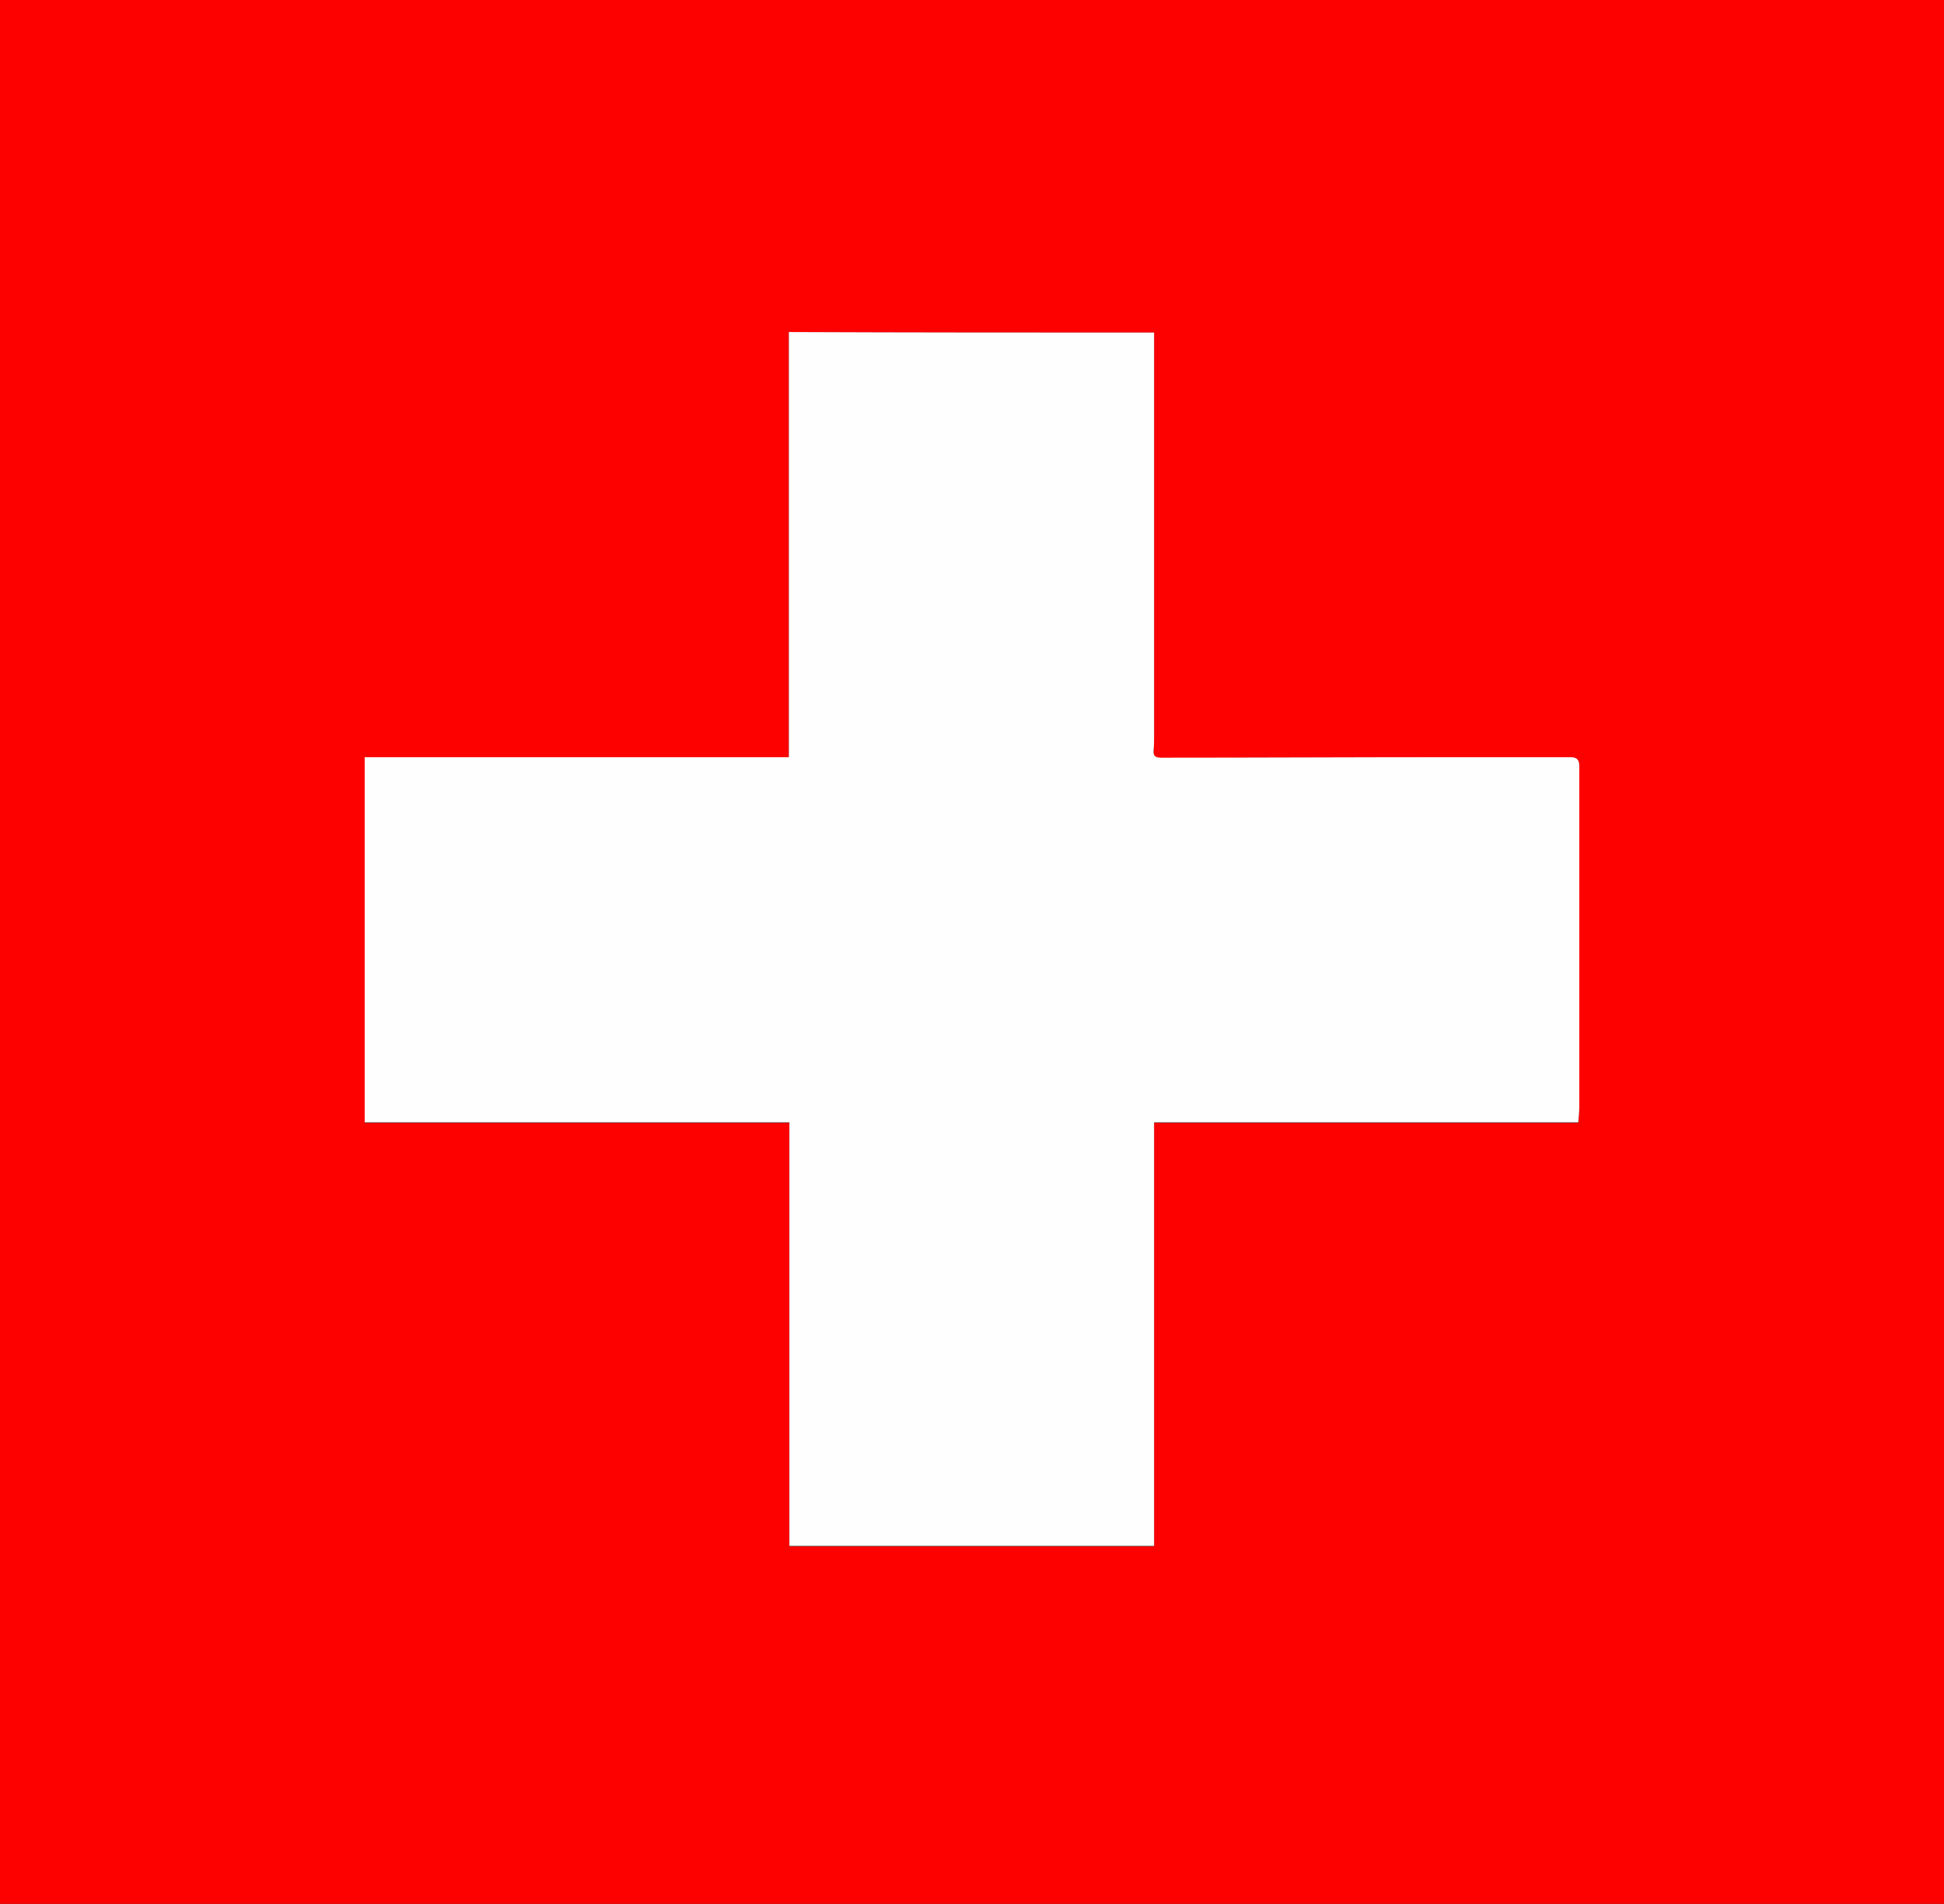
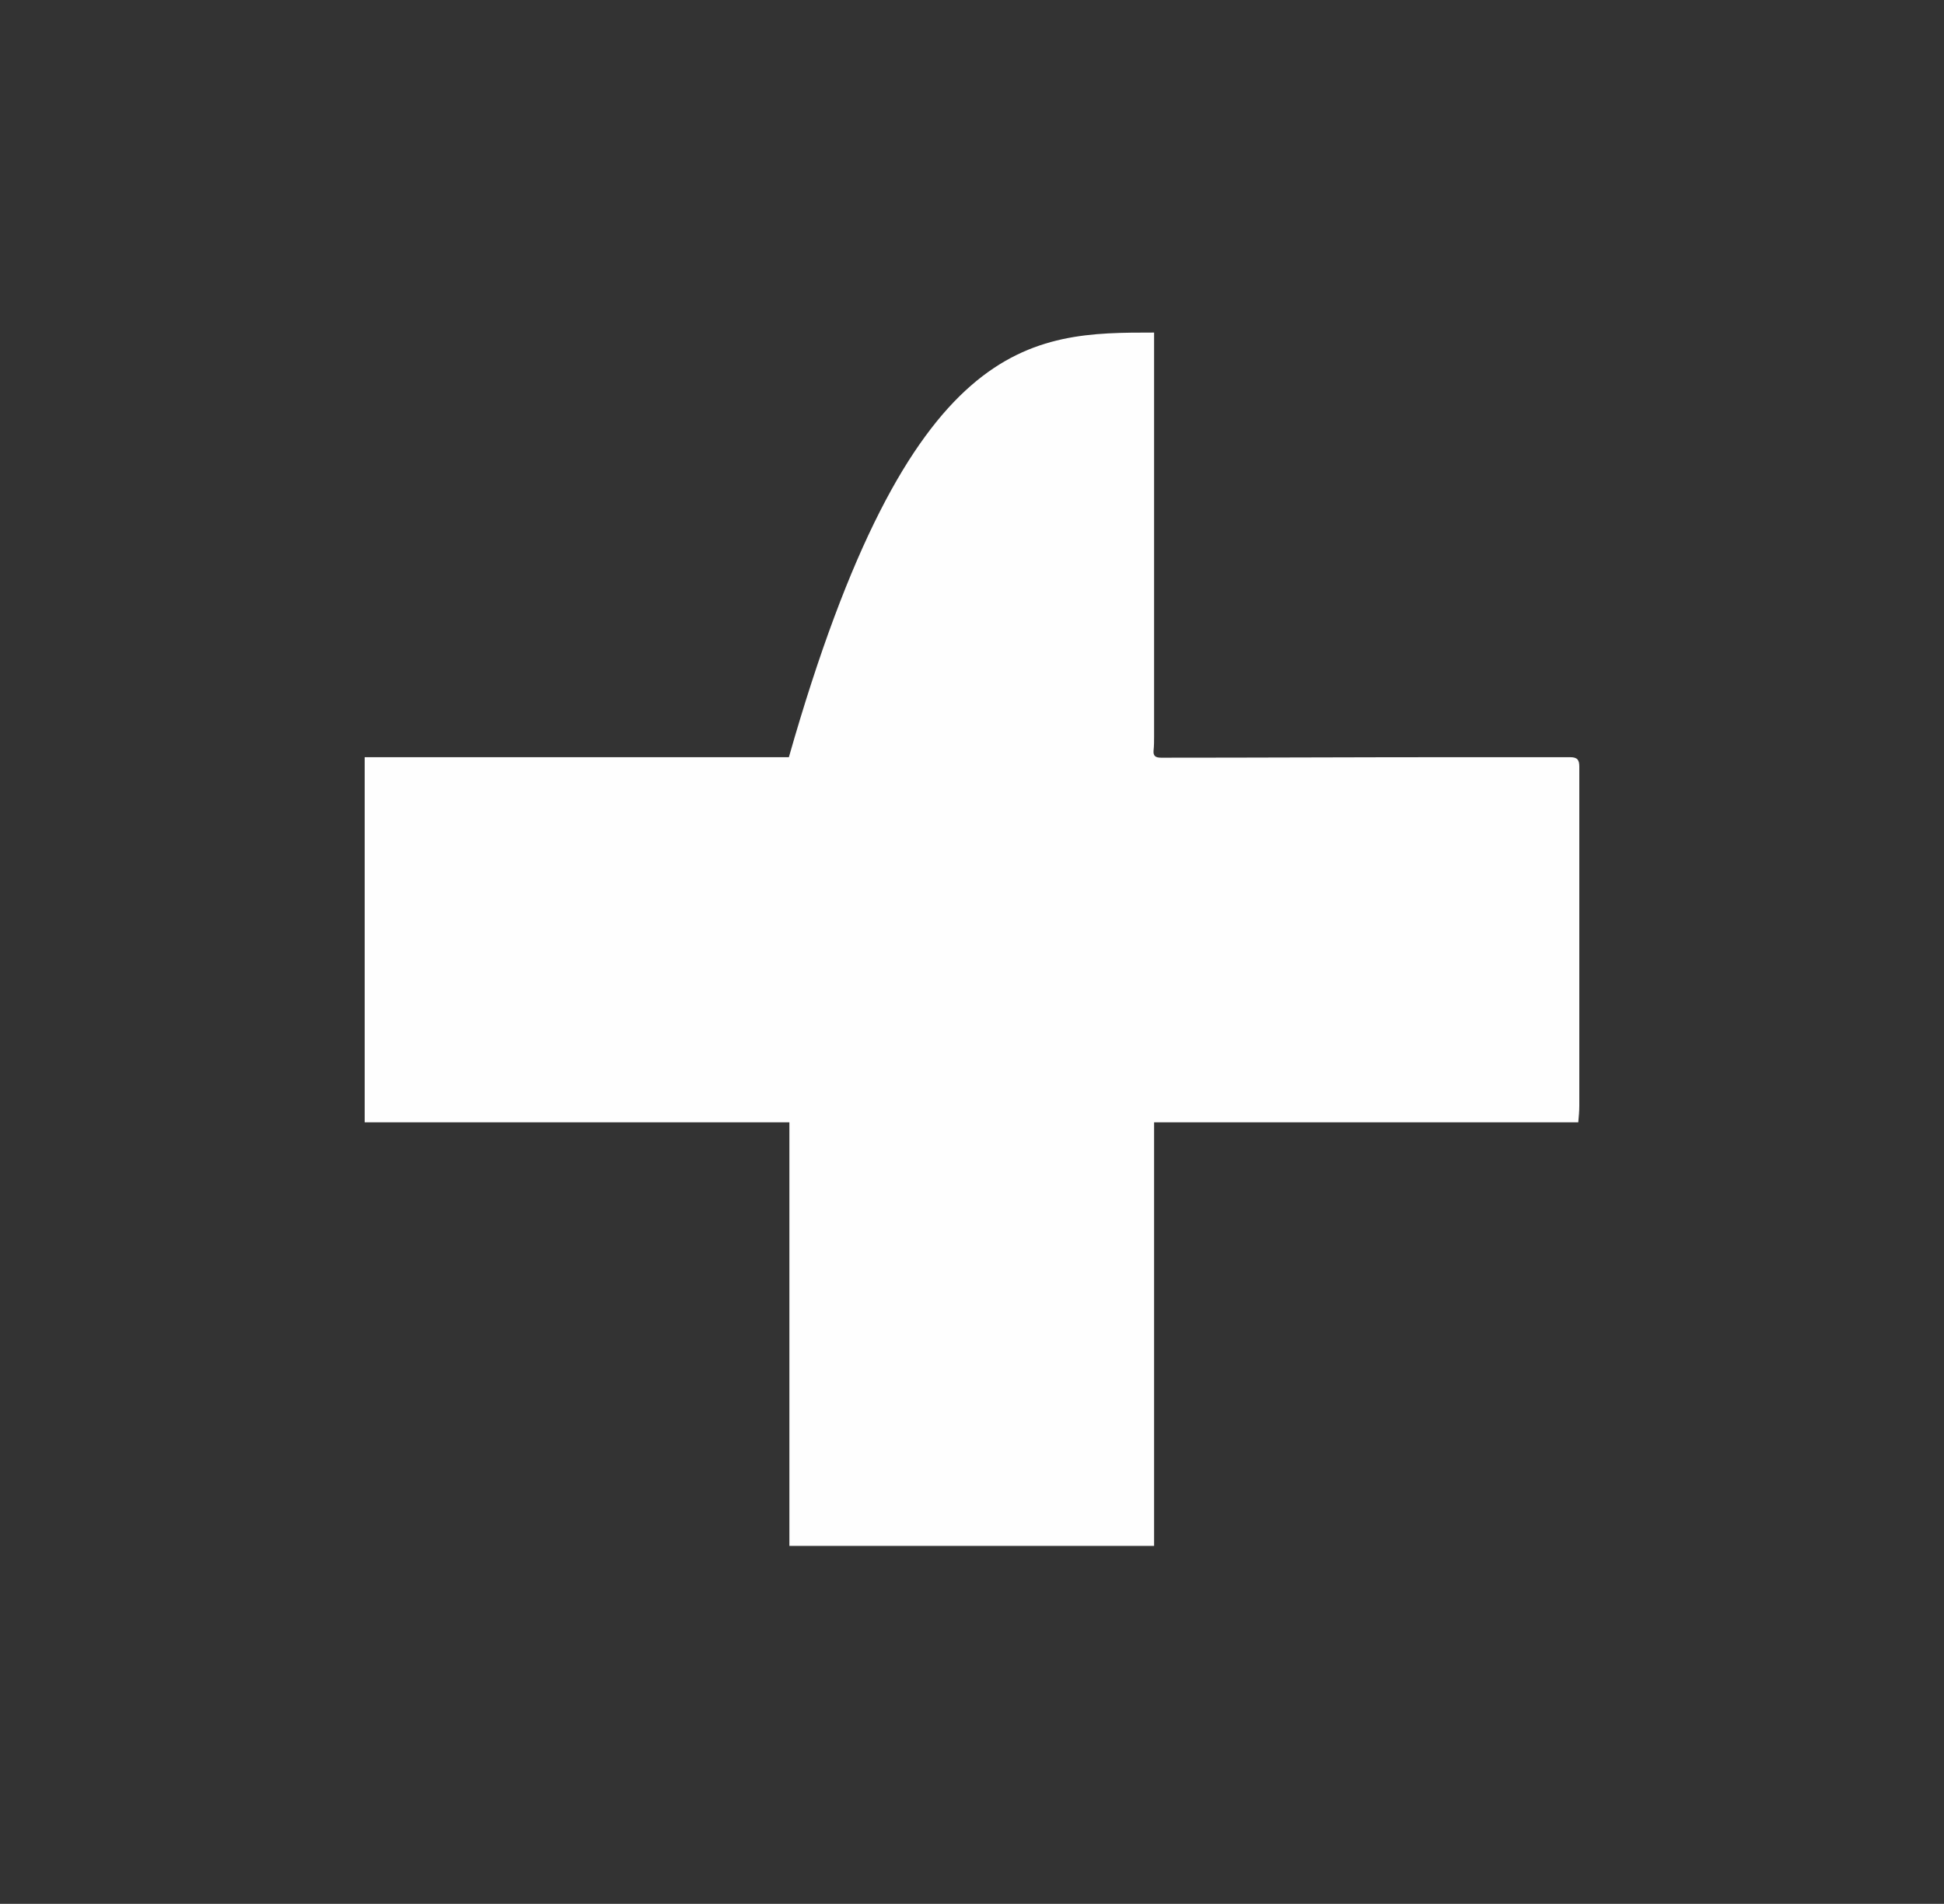
<svg xmlns="http://www.w3.org/2000/svg" version="1.1" id="Ebene_1" x="0px" y="0px" viewBox="0 0 375.8 368.1" style="enable-background:new 0 0 375.8 368.1;" xml:space="preserve">
  <rect x="0" y="0" width="375.8" height="368.1" fill="#333333" stroke="none" />
  <style type="text/css">
	.st0{fill:#FD0000;}
	.st1{fill:#FEFEFE;}
</style>
  <g>
-     <path class="st0" d="M375.8,368.1c-125.3,0-250.5,0-375.8,0C0,245.4,0,122.7,0,0c125.3,0,250.5,0,375.8,0   C375.8,122.7,375.8,245.4,375.8,368.1z M223.1,64.3c-23.7,0-47.2,0-70.6,0c0,27.4,0,54.8,0,82.2c-27.5,0-54.8,0-82,0   c0,23.6,0,47,0,70.6c27.4,0,54.7,0,82.1,0c0,27.5,0,54.7,0,81.9c23.6,0,47,0,70.5,0c0-27.3,0-54.5,0-81.9c27.4,0,54.7,0,82,0   c0.1-1.2,0.2-2.2,0.2-3.2c0-21.9,0-43.7,0-65.6c0-1.4-0.4-1.9-1.8-1.8c-7.5,0.1-15.1,0-22.6,0c-18.8,0-37.6,0-56.4,0.1   c-1.1,0-1.6-0.3-1.5-1.4c0.1-0.9,0.1-1.9,0.1-2.8c0-25.4,0-50.8,0-76.2C223.1,65.6,223.1,65,223.1,64.3z" />
-     <path class="st1" d="M223.1,64.3c0,0.7,0,1.2,0,1.8c0,25.4,0,50.8,0,76.2c0,0.9,0,1.9-0.1,2.8c-0.1,1.1,0.4,1.4,1.5,1.4   c18.8,0,37.6-0.1,56.4-0.1c7.5,0,15.1,0,22.6,0c1.4,0,1.8,0.5,1.8,1.8c0,21.9,0,43.7,0,65.6c0,1-0.1,2.1-0.2,3.2   c-27.3,0-54.6,0-82,0c0,27.4,0,54.6,0,81.9c-23.5,0-47,0-70.5,0c0-27.2,0-54.4,0-81.9c-27.4,0-54.7,0-82.1,0c0-23.6,0-47.1,0-70.6   c27.2,0,54.5,0,82,0c0-27.4,0-54.8,0-82.2C175.9,64.3,199.4,64.3,223.1,64.3z" />
+     <path class="st1" d="M223.1,64.3c0,0.7,0,1.2,0,1.8c0,25.4,0,50.8,0,76.2c0,0.9,0,1.9-0.1,2.8c-0.1,1.1,0.4,1.4,1.5,1.4   c18.8,0,37.6-0.1,56.4-0.1c7.5,0,15.1,0,22.6,0c1.4,0,1.8,0.5,1.8,1.8c0,21.9,0,43.7,0,65.6c0,1-0.1,2.1-0.2,3.2   c-27.3,0-54.6,0-82,0c0,27.4,0,54.6,0,81.9c-23.5,0-47,0-70.5,0c0-27.2,0-54.4,0-81.9c-27.4,0-54.7,0-82.1,0c0-23.6,0-47.1,0-70.6   c27.2,0,54.5,0,82,0C175.9,64.3,199.4,64.3,223.1,64.3z" />
  </g>
</svg>